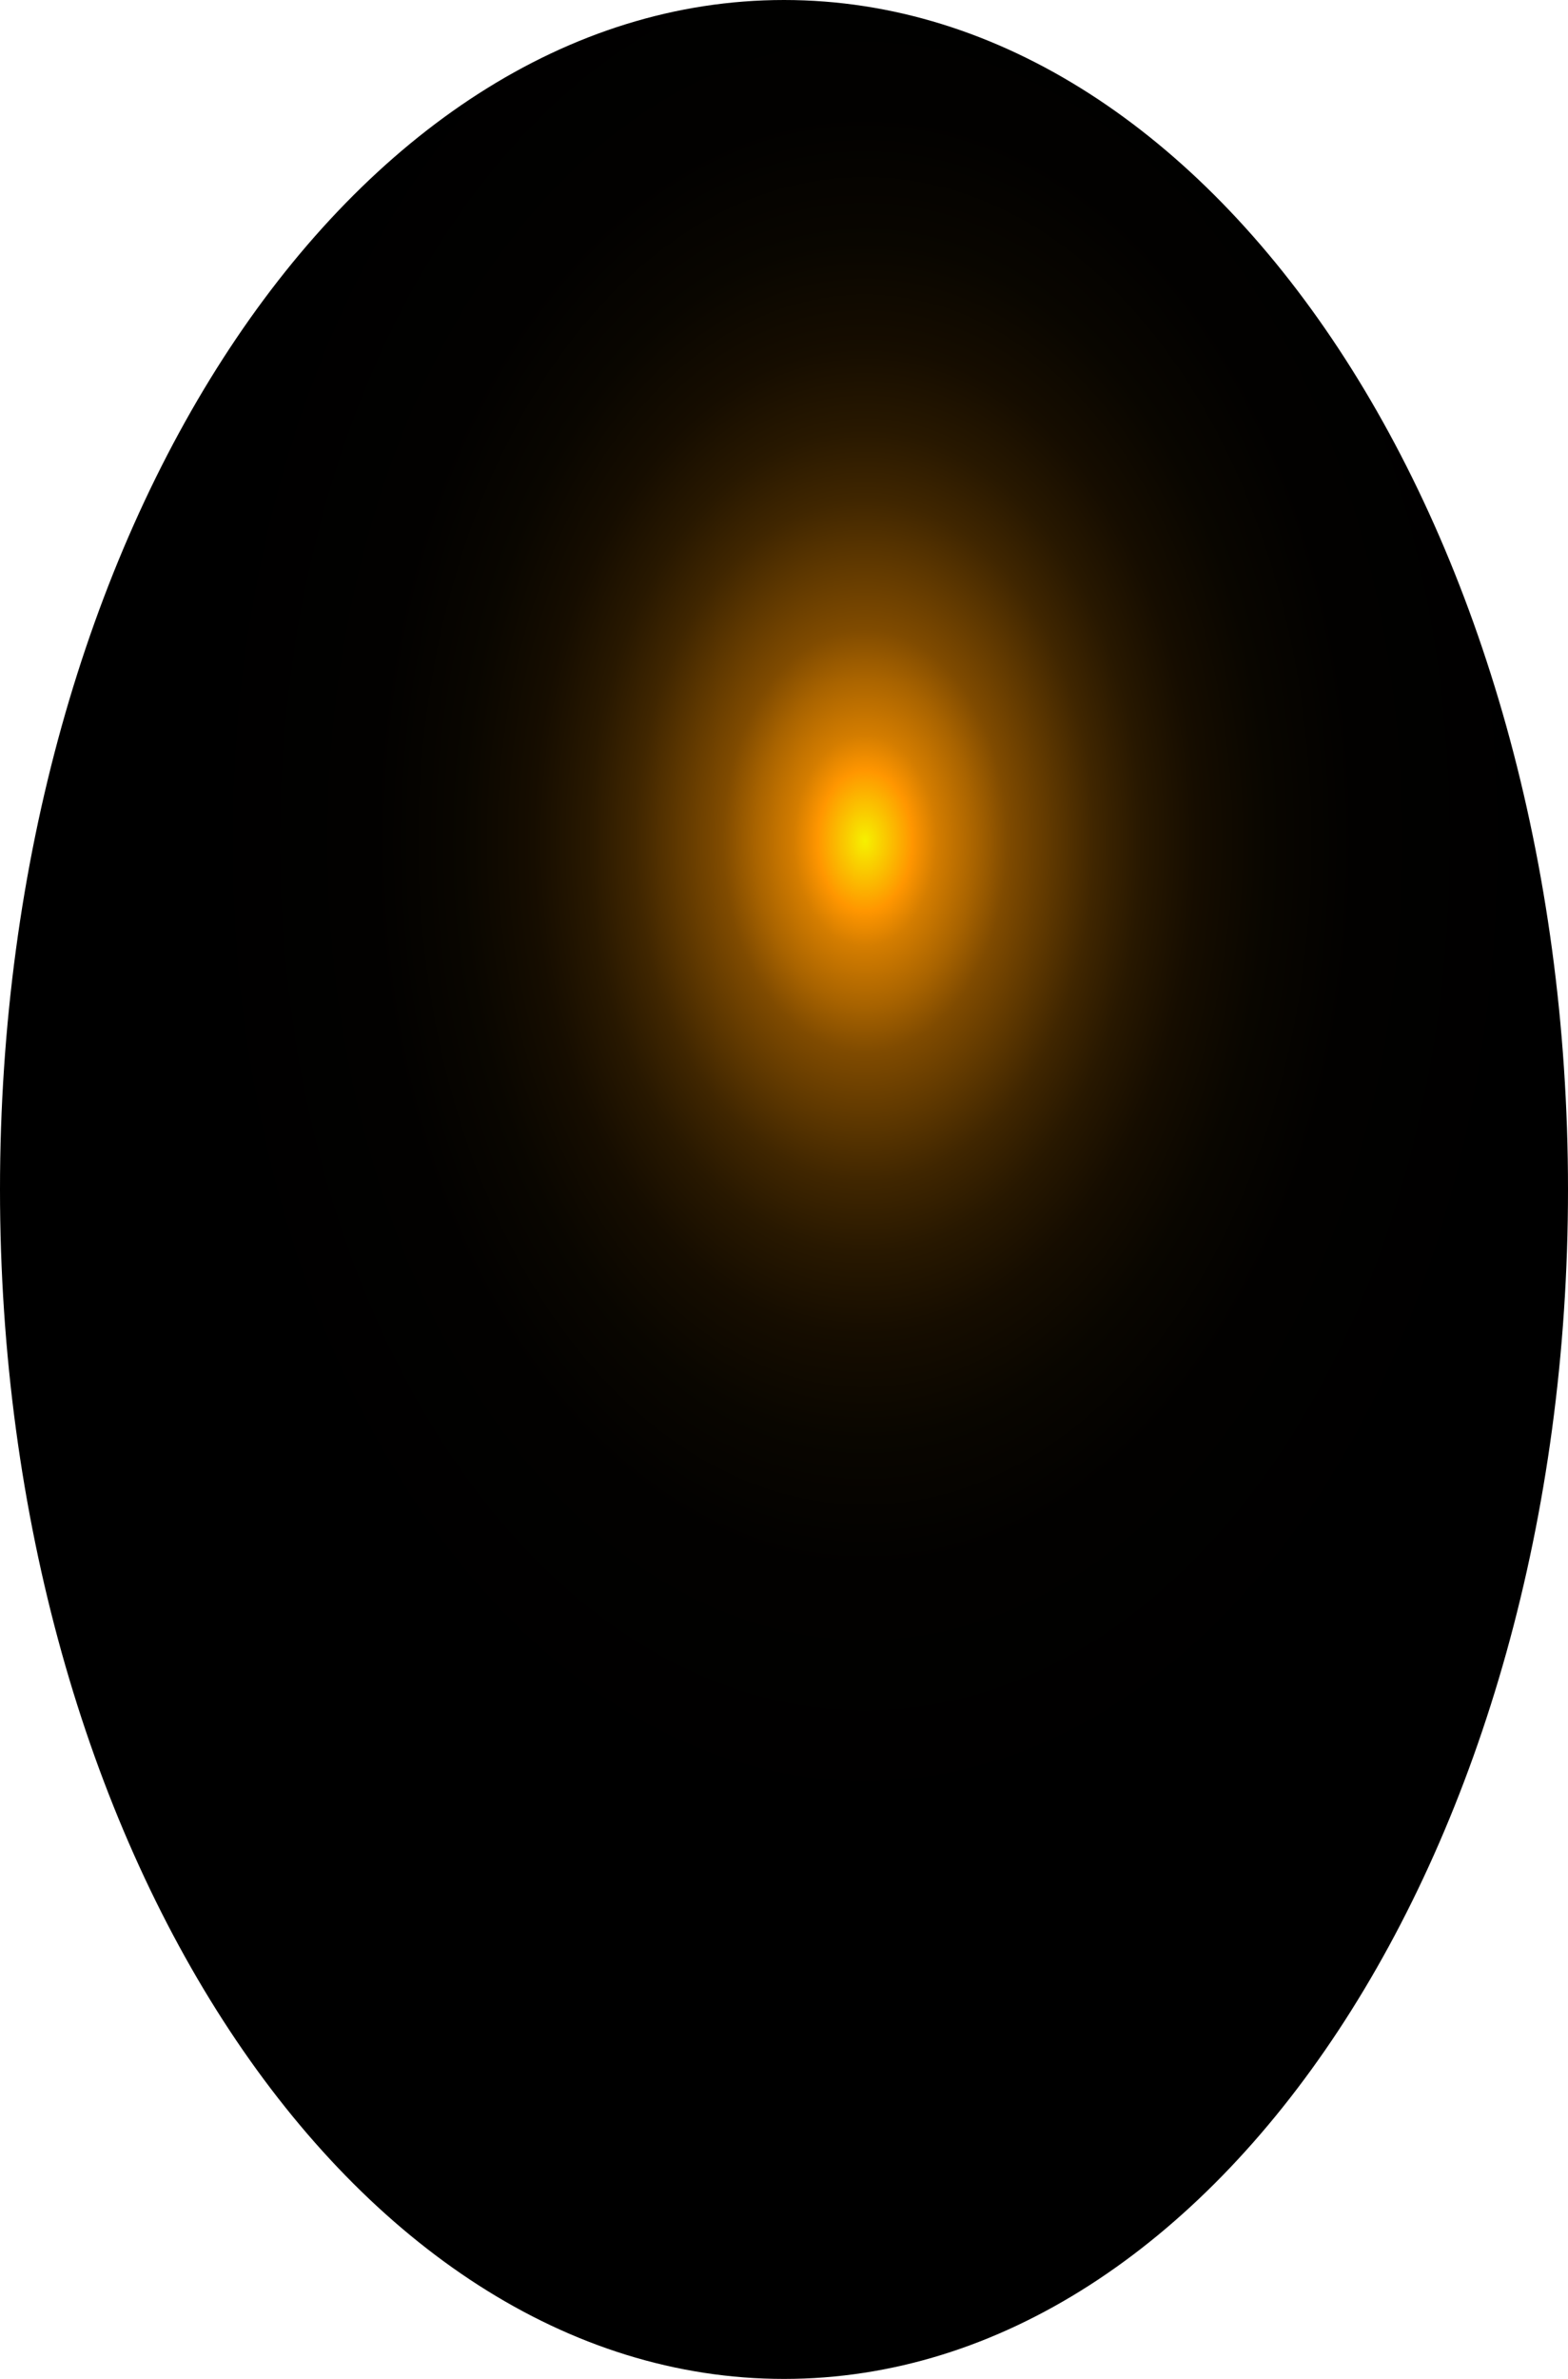
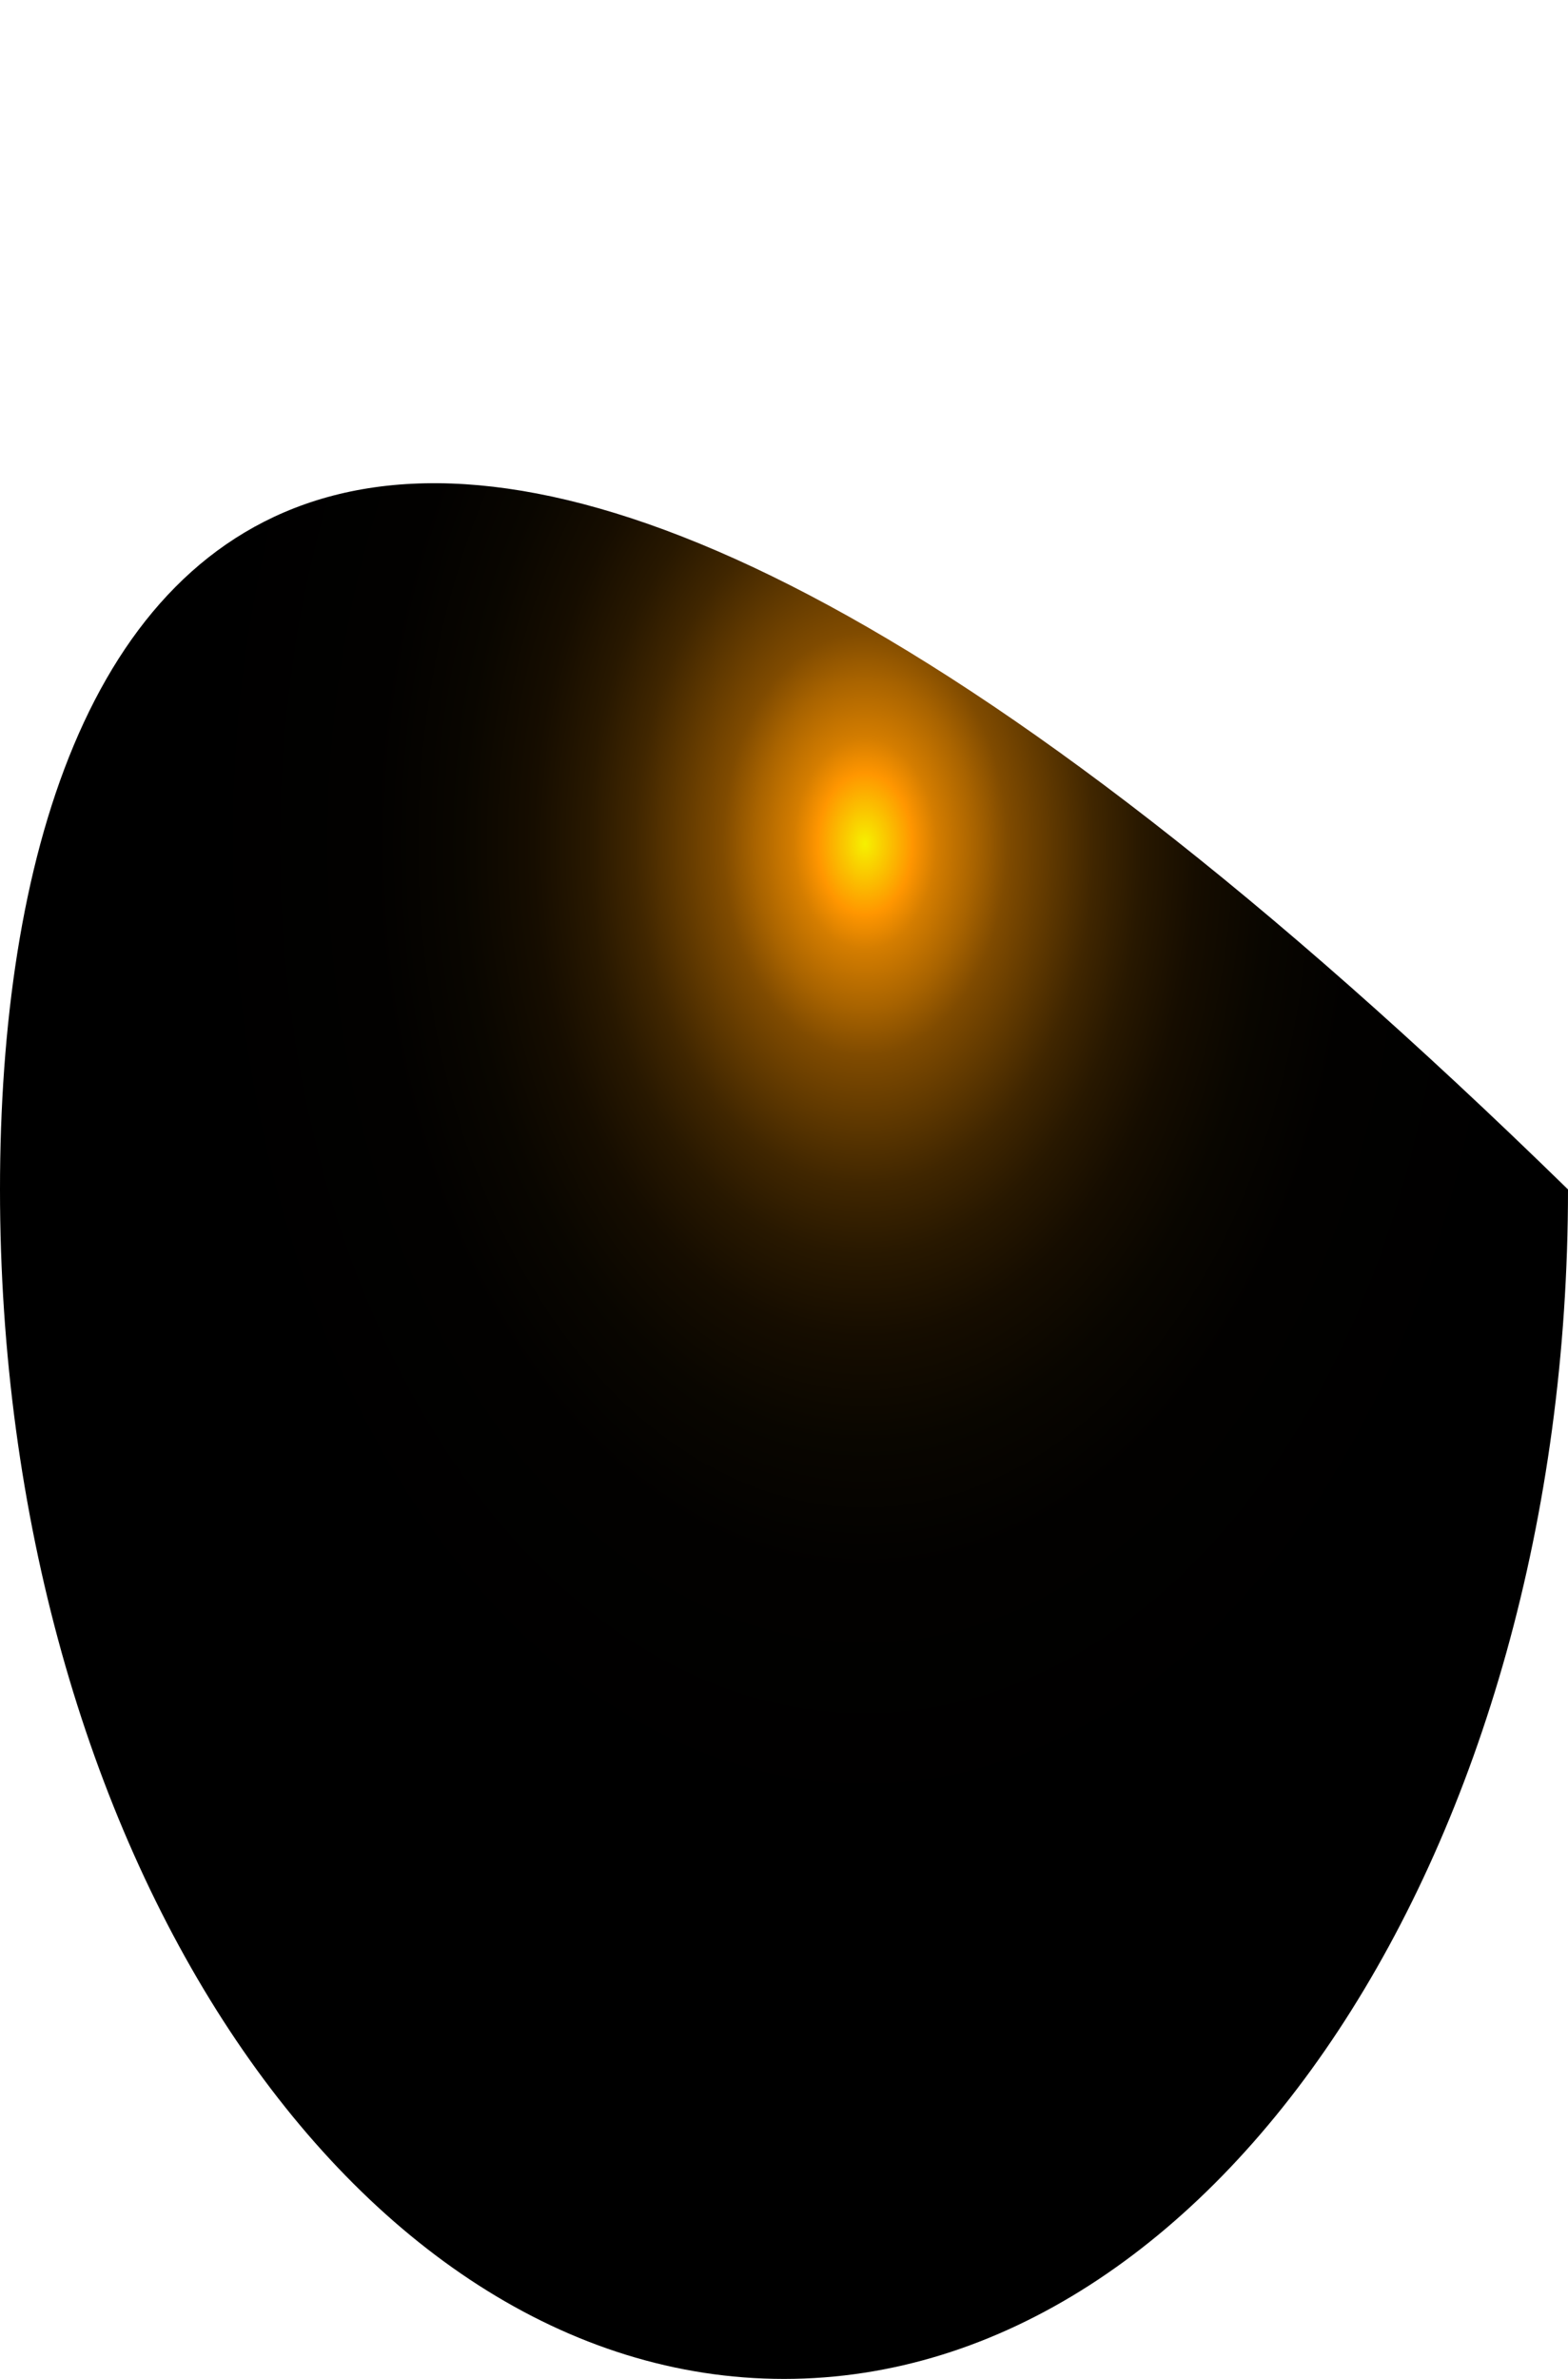
<svg xmlns="http://www.w3.org/2000/svg" fill="none" height="100%" overflow="visible" preserveAspectRatio="none" style="display: block;" viewBox="0 0 60.757 92.129" width="100%">
-   <path d="M30.378 92.129C47.156 92.129 60.757 71.504 60.757 46.064C60.757 20.623 47.156 0 30.378 0C13.601 0 0 20.623 0 46.064C0 71.504 13.601 92.129 30.378 92.129Z" fill="url(#paint0_radial_0_612)" id="Vector" style="mix-blend-mode:screen" />
+   <path d="M30.378 92.129C47.156 92.129 60.757 71.504 60.757 46.064C13.601 0 0 20.623 0 46.064C0 71.504 13.601 92.129 30.378 92.129Z" fill="url(#paint0_radial_0_612)" id="Vector" style="mix-blend-mode:screen" />
  <defs>
    <radialGradient cx="0" cy="0" gradientTransform="translate(33.49 32.404) rotate(-90) scale(46.05 30.391)" gradientUnits="userSpaceOnUse" id="paint0_radial_0_612" r="1">
      <stop stop-color="#F6F000" />
      <stop offset="0.06" stop-color="#FF9600" />
      <stop offset="0.09" stop-color="#D47D00" />
      <stop offset="0.14" stop-color="#A86300" />
      <stop offset="0.18" stop-color="#804B00" />
      <stop offset="0.24" stop-color="#5D3700" />
      <stop offset="0.29" stop-color="#402600" />
      <stop offset="0.35" stop-color="#281800" />
      <stop offset="0.42" stop-color="#160D00" />
      <stop offset="0.51" stop-color="#090600" />
      <stop offset="0.62" stop-color="#020100" />
      <stop offset="0.86" />
    </radialGradient>
  </defs>
</svg>